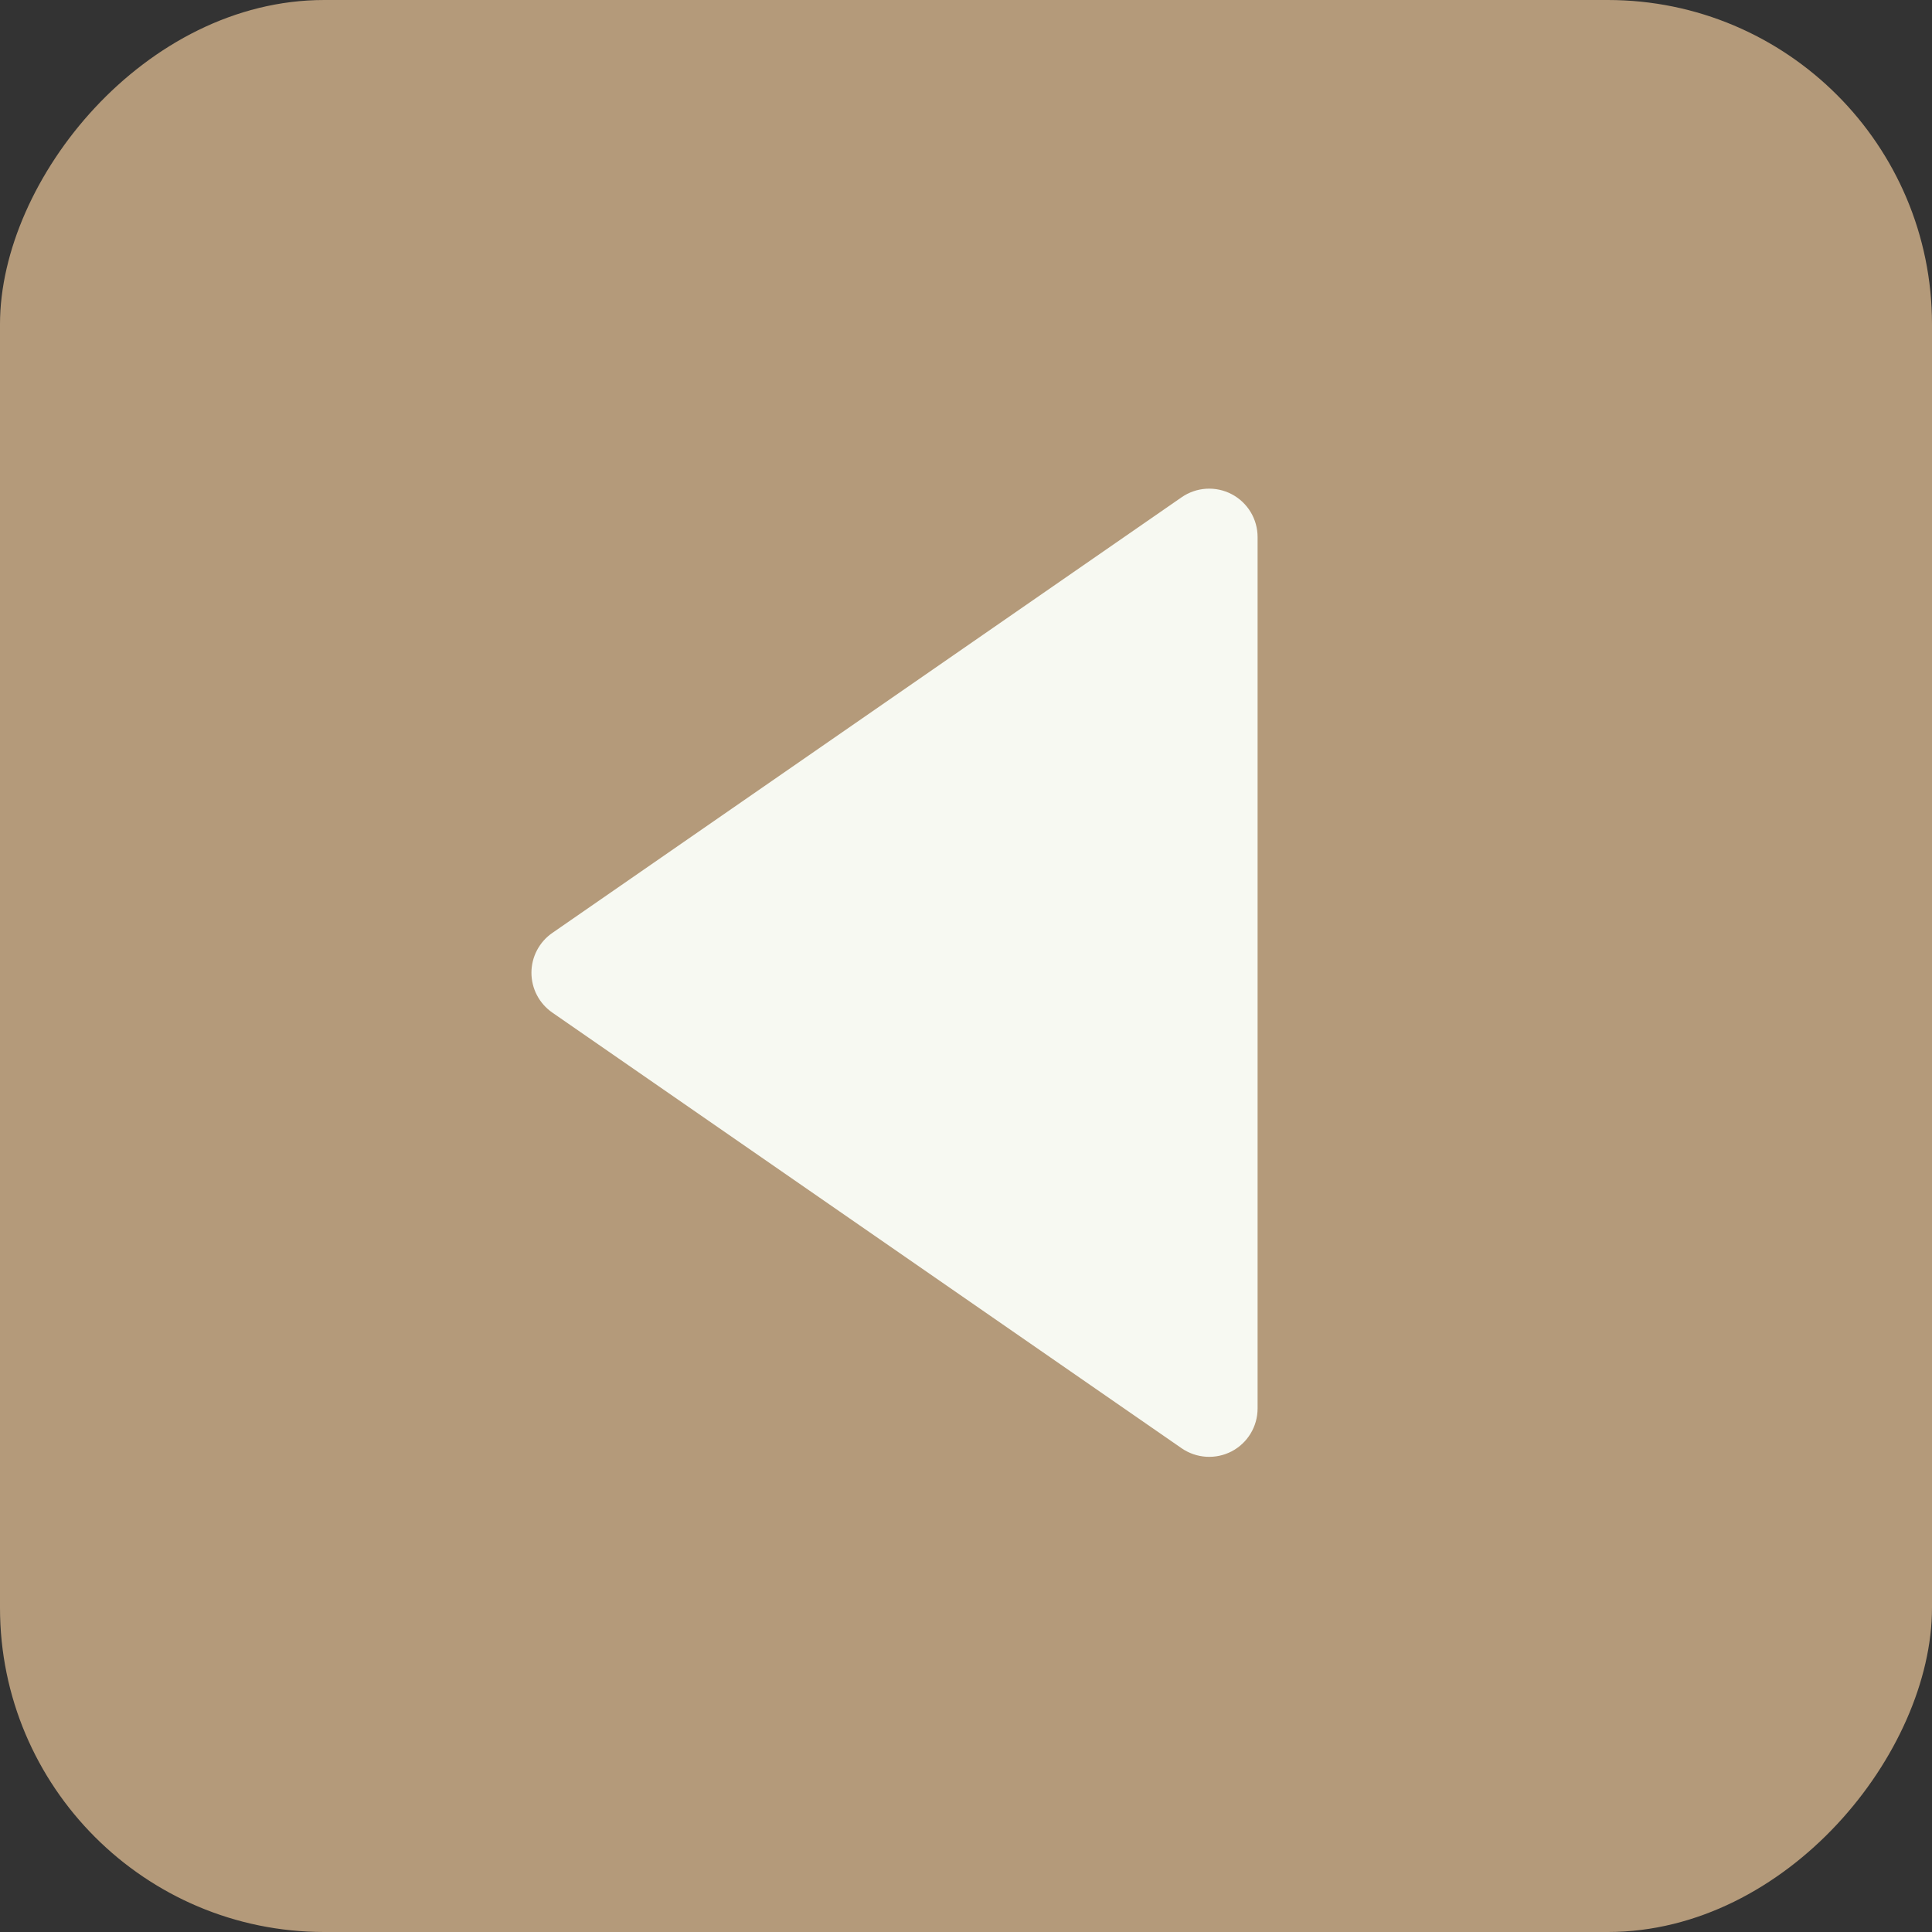
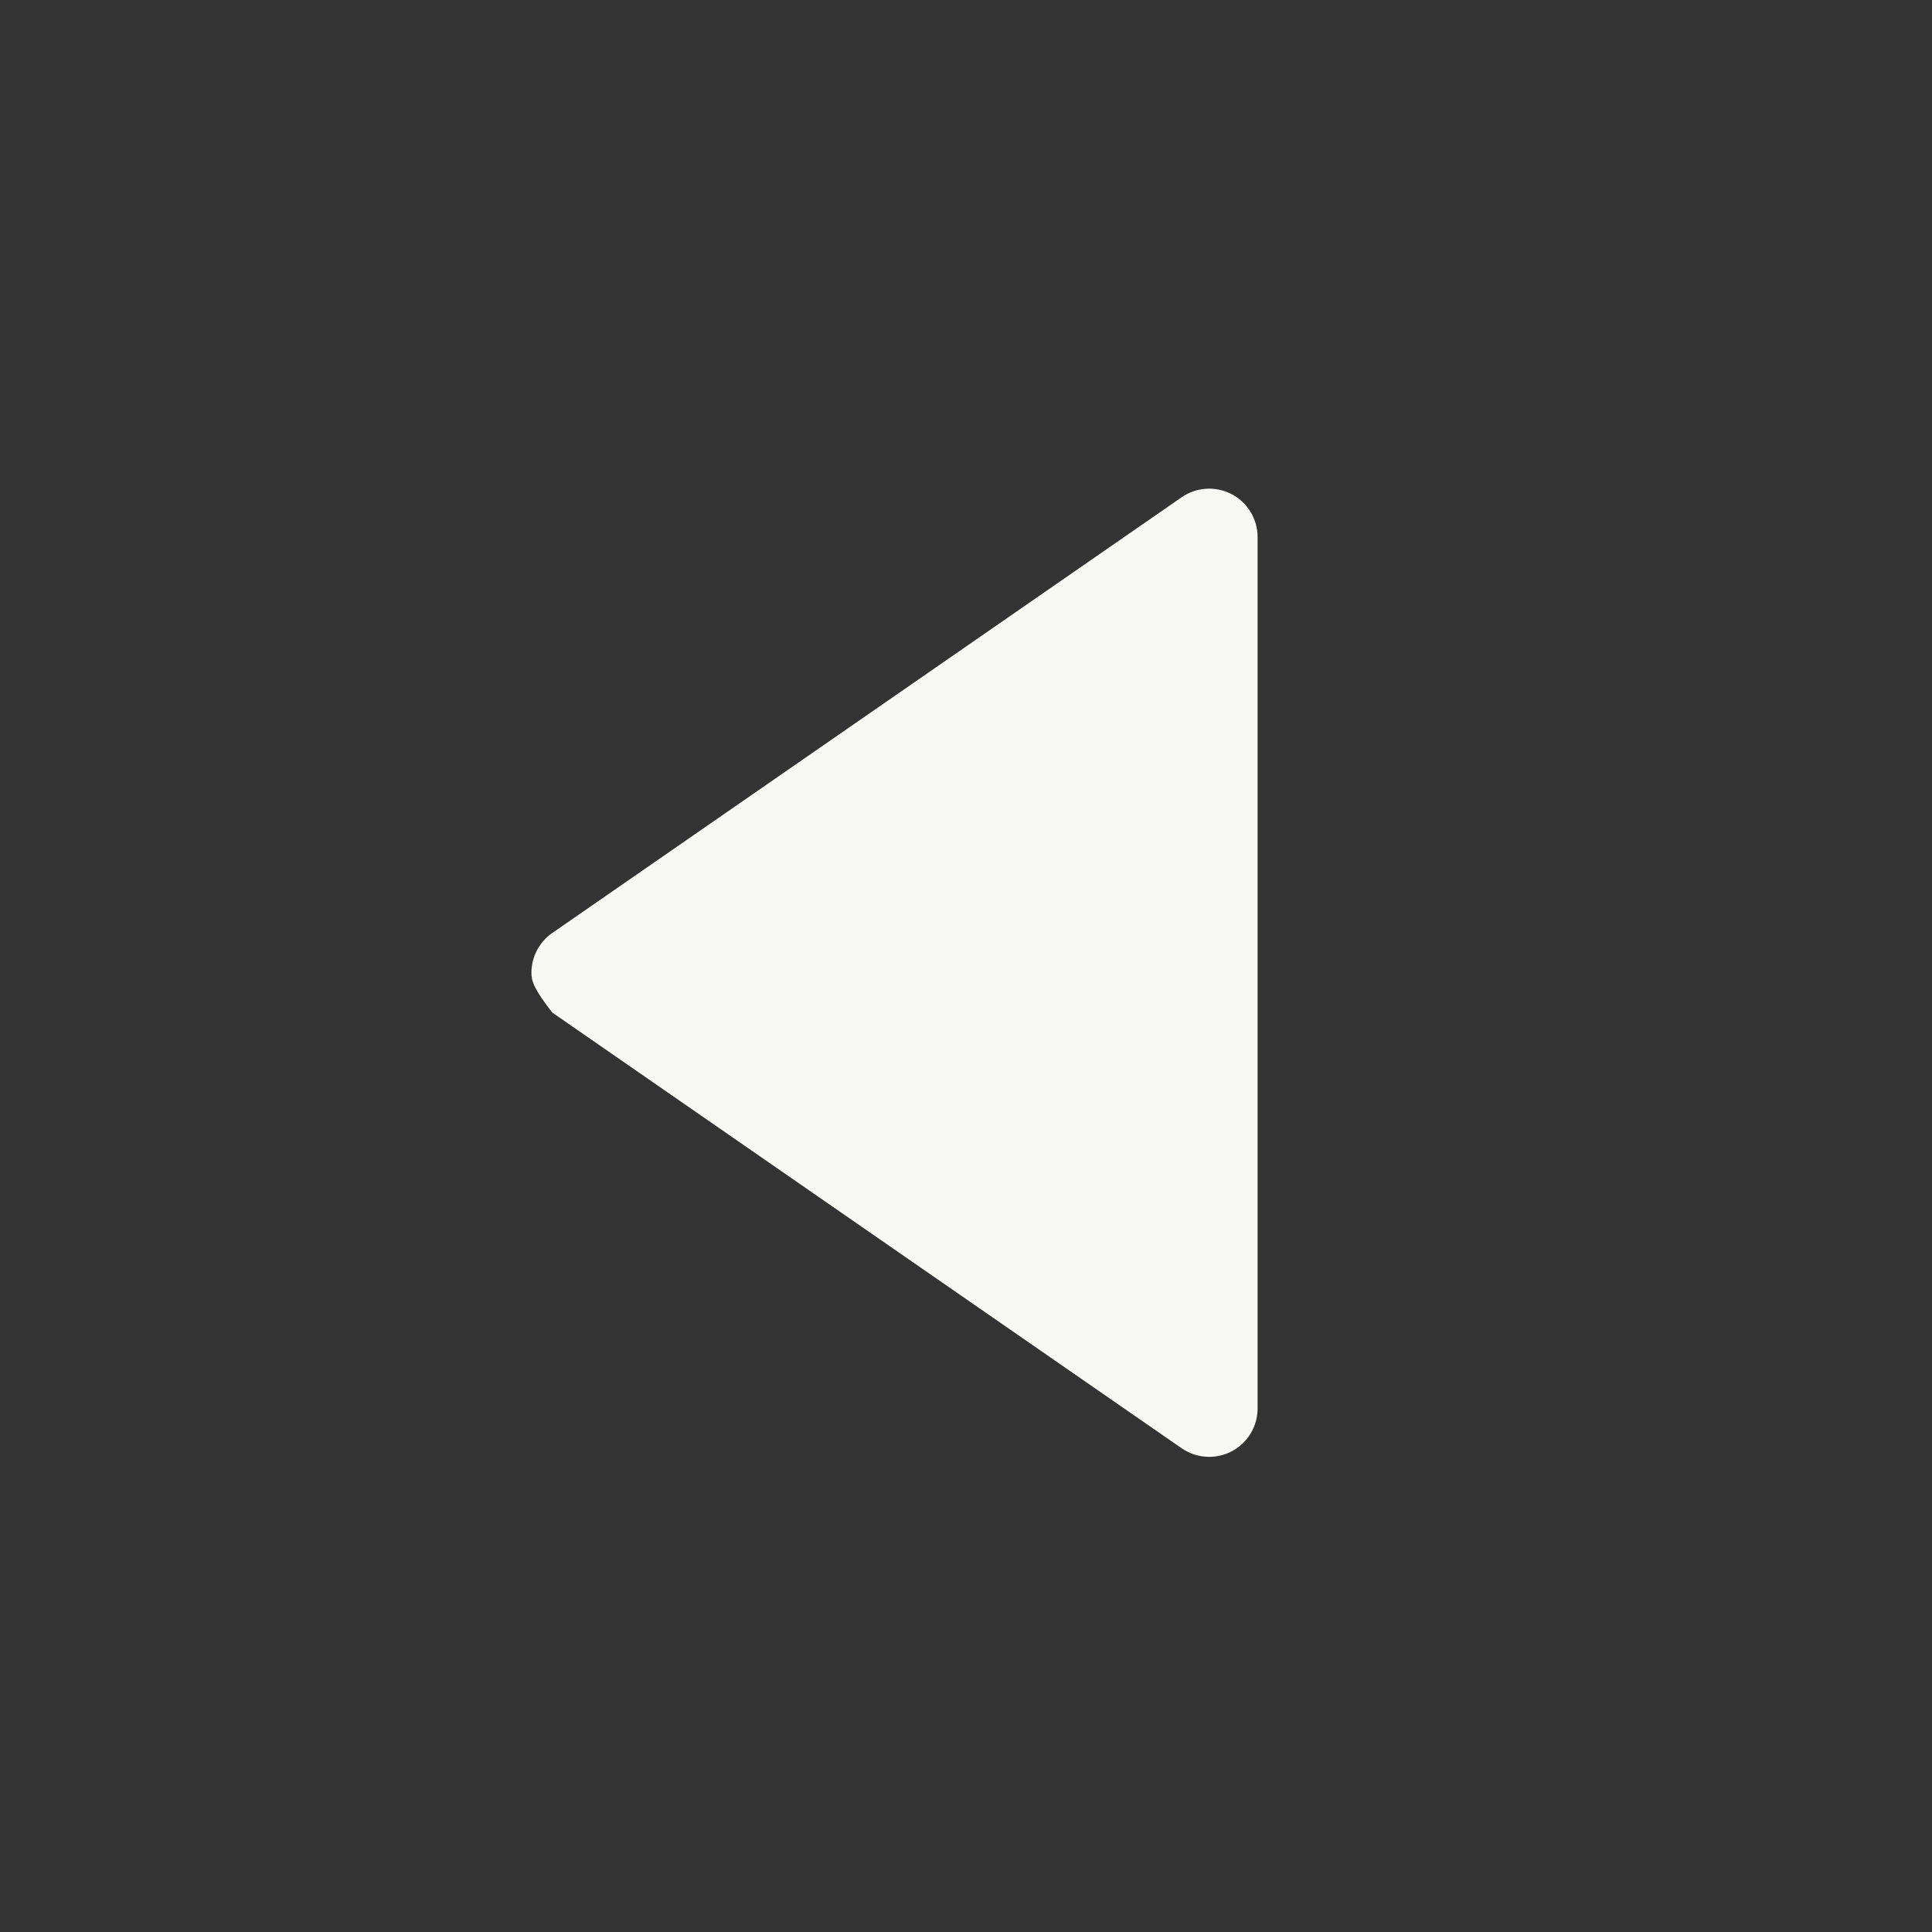
<svg xmlns="http://www.w3.org/2000/svg" width="143" height="143" viewBox="0 0 143 143" fill="none">
  <rect x="0" y="0" width="143" height="143" fill="#333333" stroke="none" />
-   <rect width="143" height="143" rx="24" transform="matrix(-1 0 0 1 143 0)" fill="#B49A7A" />
-   <path d="M91.163 107.425C90.583 107.726 89.932 107.864 89.28 107.824C88.628 107.784 87.999 107.566 87.461 107.196L40.878 74.946C40.402 74.616 40.013 74.176 39.744 73.663C39.475 73.15 39.335 72.579 39.335 72C39.335 71.421 39.475 70.851 39.744 70.338C40.013 69.825 40.402 69.384 40.878 69.055L87.461 36.805C87.999 36.433 88.628 36.215 89.28 36.175C89.933 36.135 90.584 36.274 91.163 36.577C91.742 36.881 92.227 37.337 92.566 37.896C92.904 38.455 93.083 39.096 93.083 39.75V104.25C93.083 104.904 92.904 105.546 92.566 106.105C92.227 106.665 91.742 107.121 91.163 107.425Z" fill="#F7F9F2" />
+   <path d="M91.163 107.425C90.583 107.726 89.932 107.864 89.28 107.824C88.628 107.784 87.999 107.566 87.461 107.196L40.878 74.946C39.475 73.15 39.335 72.579 39.335 72C39.335 71.421 39.475 70.851 39.744 70.338C40.013 69.825 40.402 69.384 40.878 69.055L87.461 36.805C87.999 36.433 88.628 36.215 89.28 36.175C89.933 36.135 90.584 36.274 91.163 36.577C91.742 36.881 92.227 37.337 92.566 37.896C92.904 38.455 93.083 39.096 93.083 39.75V104.25C93.083 104.904 92.904 105.546 92.566 106.105C92.227 106.665 91.742 107.121 91.163 107.425Z" fill="#F7F9F2" />
</svg>